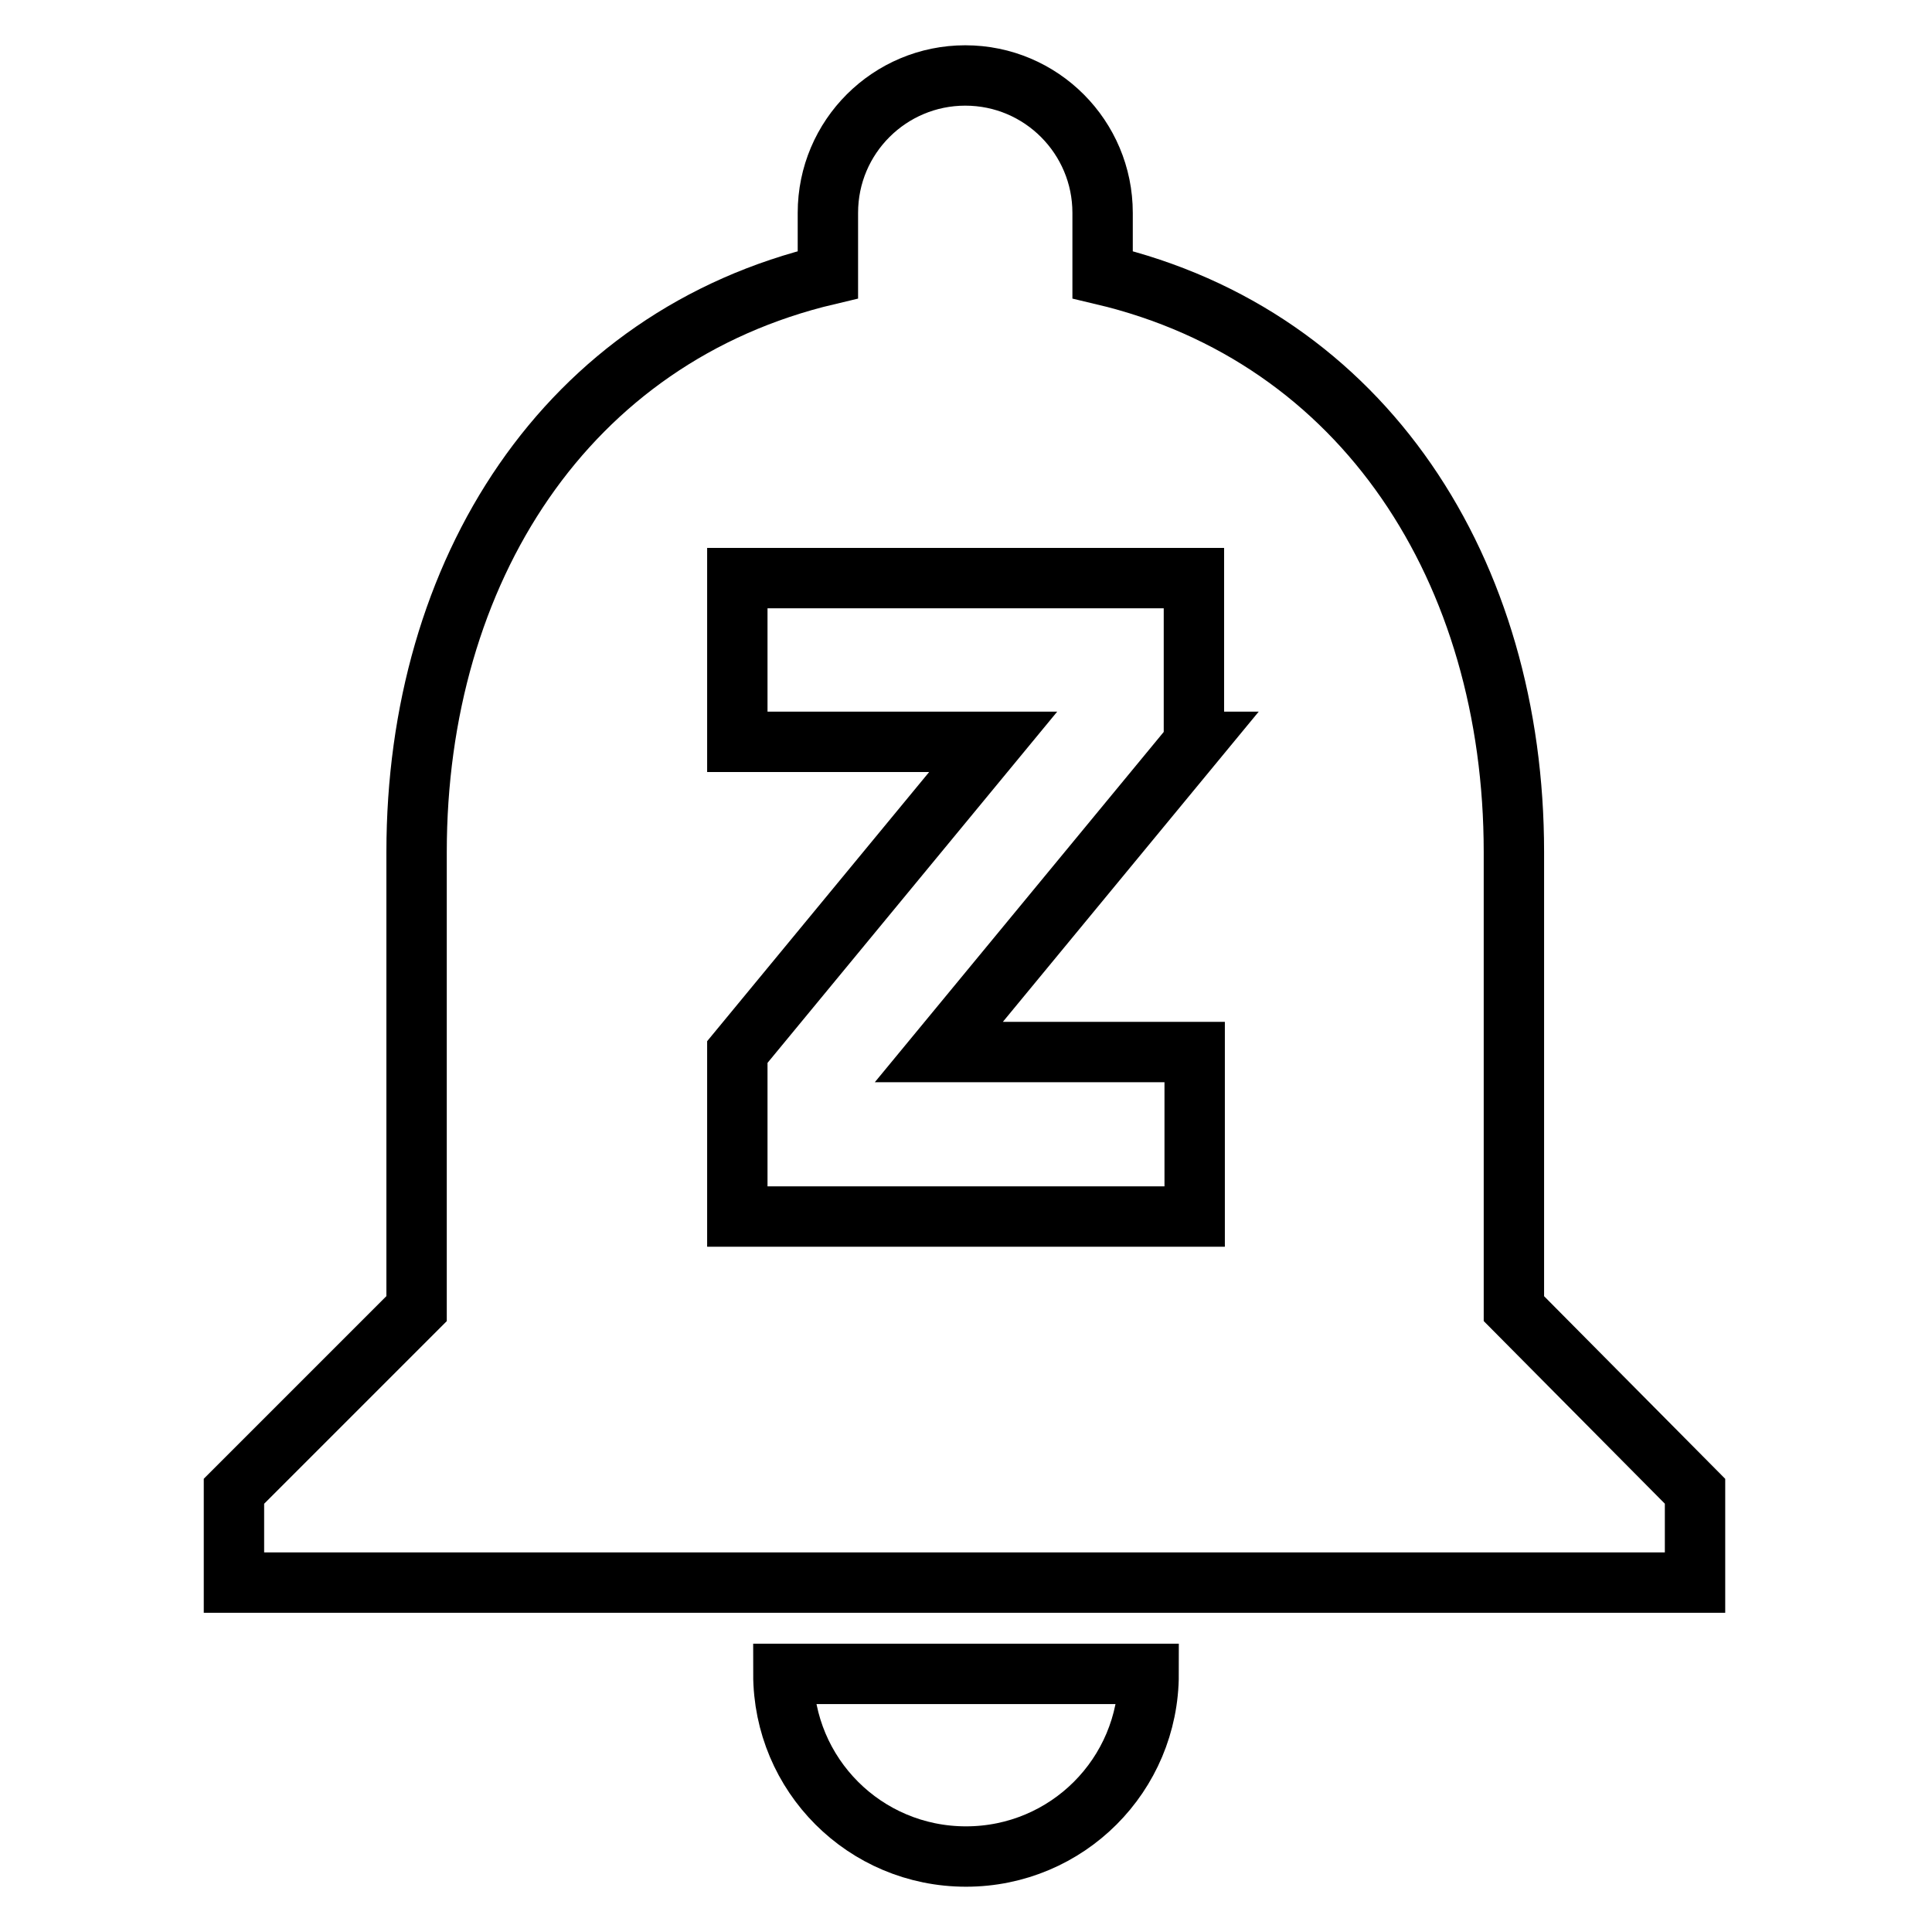
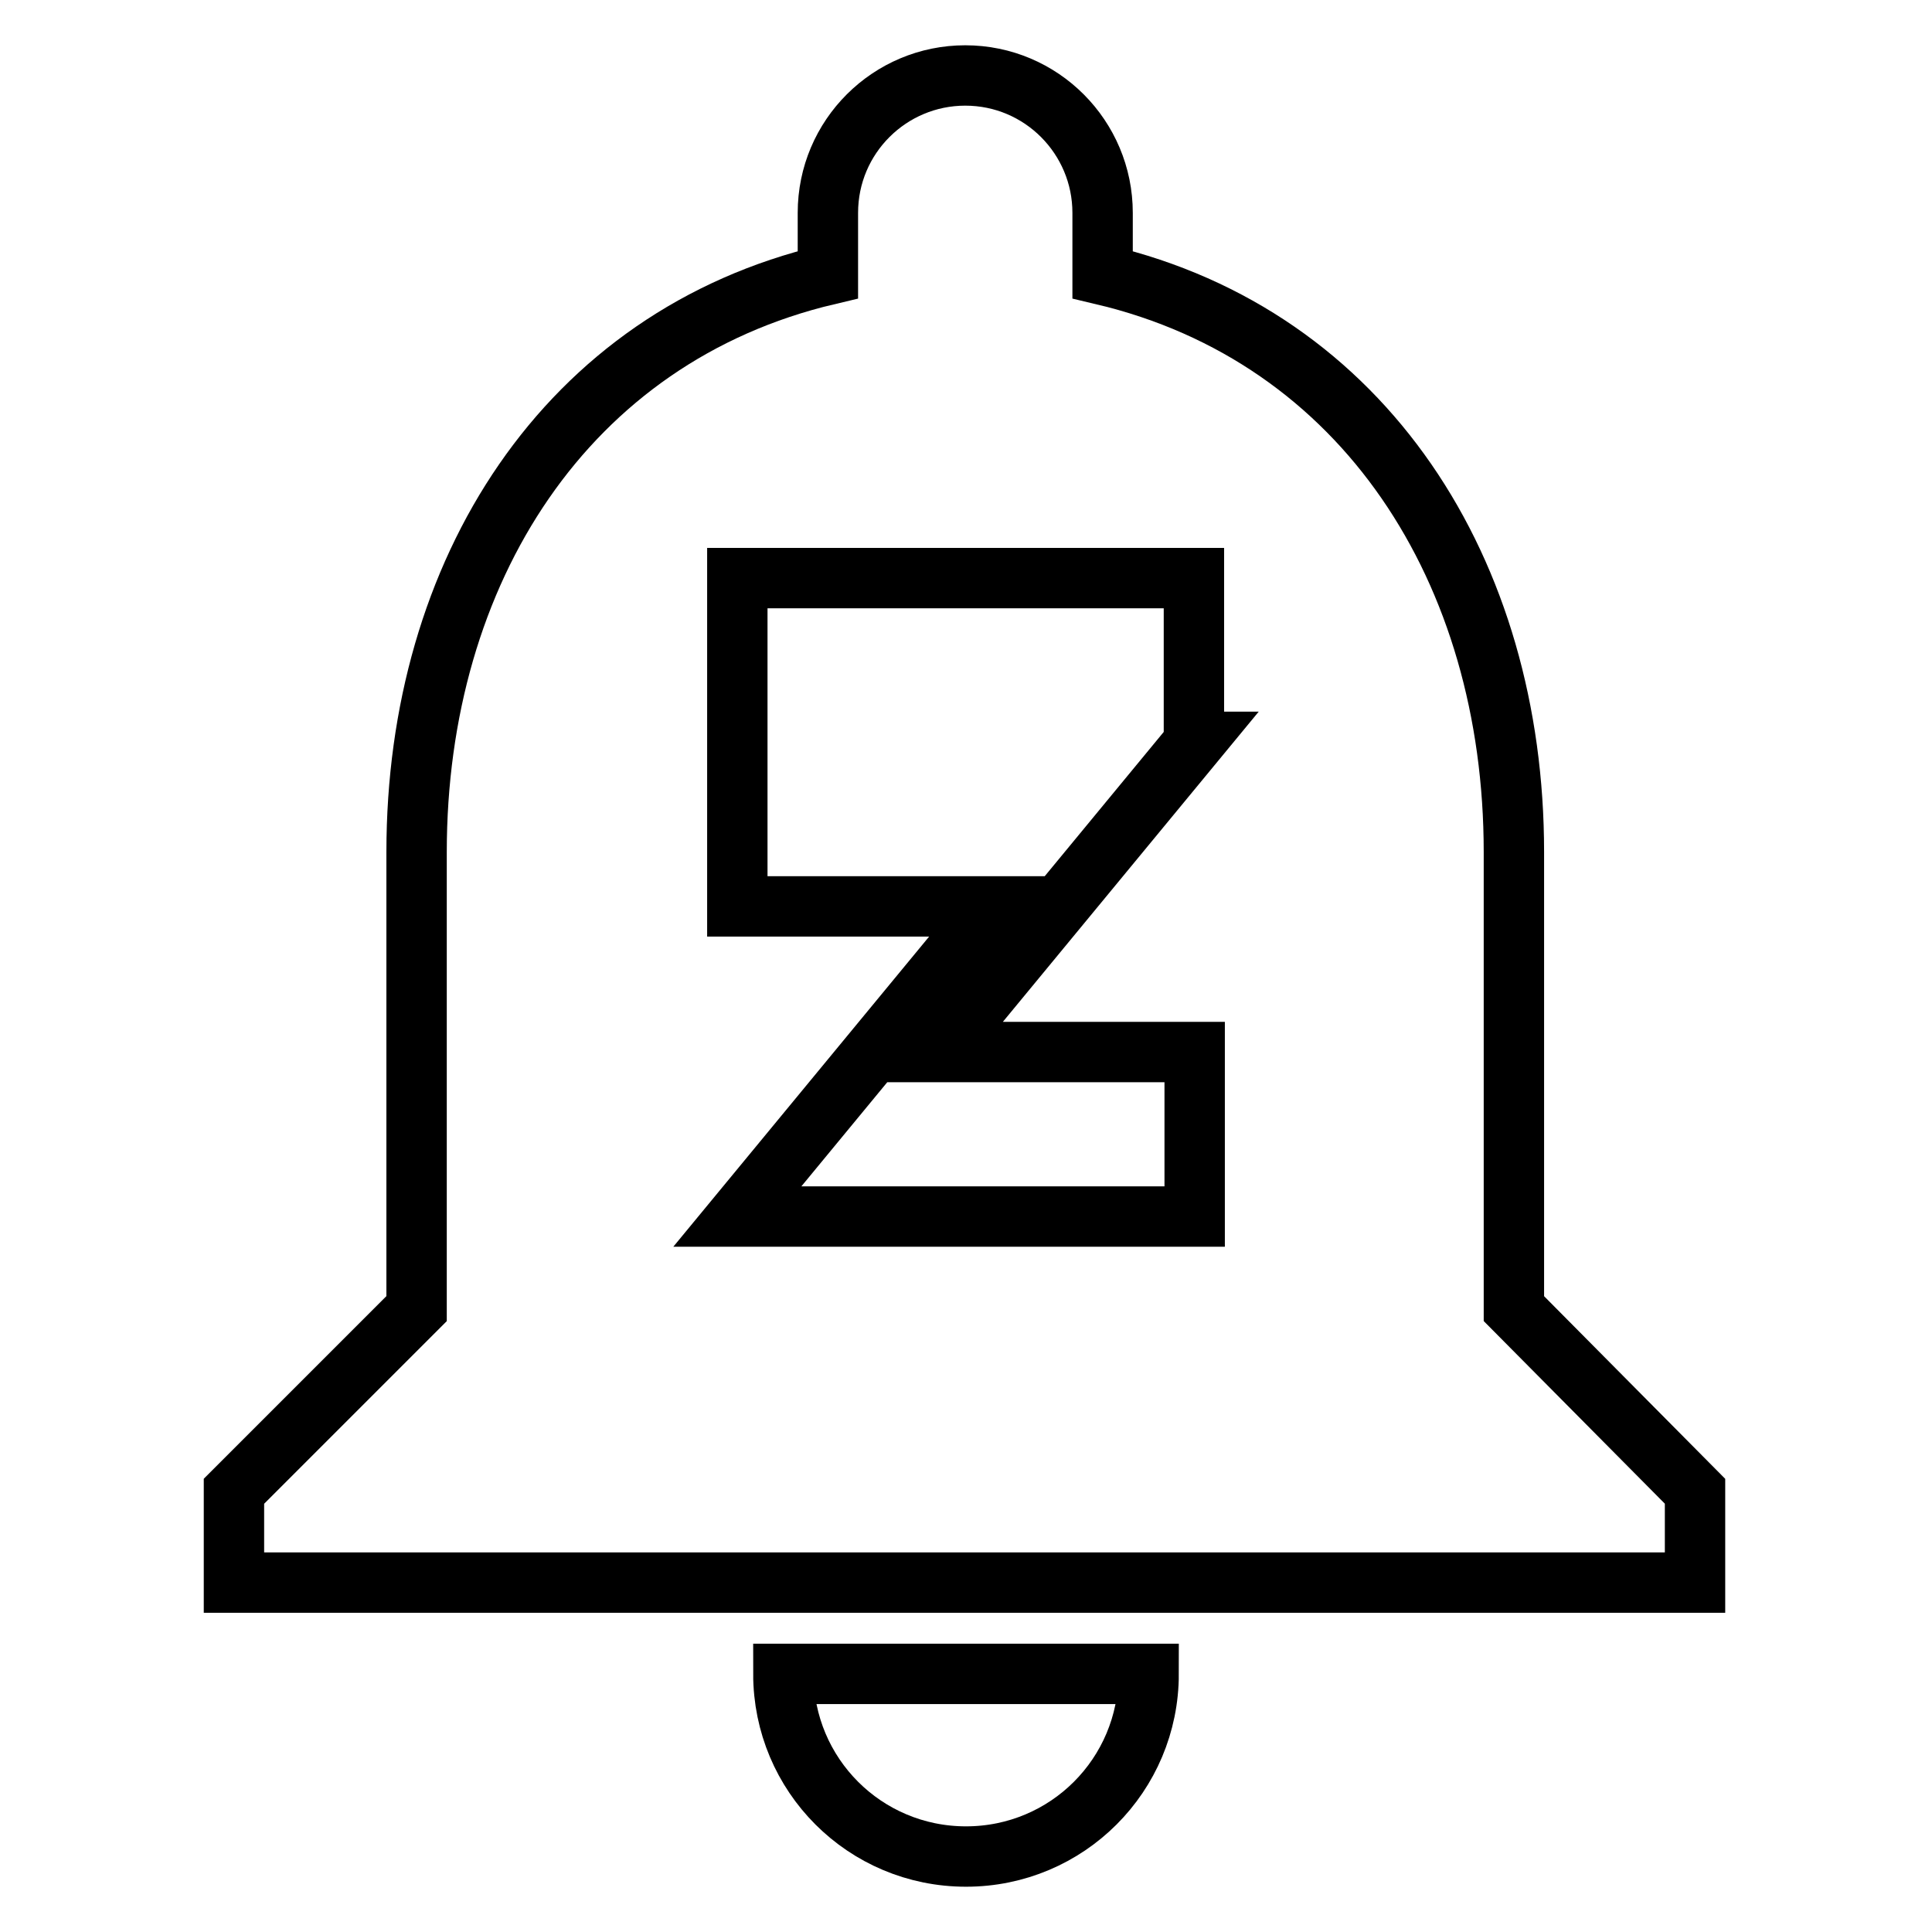
<svg xmlns="http://www.w3.org/2000/svg" version="1.1" x="0px" y="0px" viewBox="0 0 256 256" enable-background="new 0 0 256 256" xml:space="preserve">
  <g>
-     <path stroke-width="8" fill-opacity="0" stroke="#000000" d="M128,246c13.4,0,24.2-10.8,24.2-24.2h-48.4C103.8,235.2,114.6,246,128,246z M200.6,173.4v-60.5 c0-37.2-19.8-68.3-54.5-76.5v-8.2c0-10-8.1-18.2-18.2-18.2c-10,0-18.2,8.1-18.2,18.2v8.2c-34.7,8.2-54.5,39.3-54.5,76.5v60.5 l-24.2,24.2v12.1h193.6v-12.1L200.6,173.4L200.6,173.4z M158.3,98.3l-33.9,41.1h33.9v21.8H97.7v-21.8l33.9-41.1H97.7V76.6h60.5 V98.3z" />
+     <path stroke-width="8" fill-opacity="0" stroke="#000000" d="M128,246c13.4,0,24.2-10.8,24.2-24.2h-48.4C103.8,235.2,114.6,246,128,246z M200.6,173.4v-60.5 c0-37.2-19.8-68.3-54.5-76.5v-8.2c0-10-8.1-18.2-18.2-18.2c-10,0-18.2,8.1-18.2,18.2v8.2c-34.7,8.2-54.5,39.3-54.5,76.5v60.5 l-24.2,24.2v12.1h193.6v-12.1L200.6,173.4L200.6,173.4z M158.3,98.3l-33.9,41.1h33.9v21.8H97.7l33.9-41.1H97.7V76.6h60.5 V98.3z" />
  </g>
</svg>